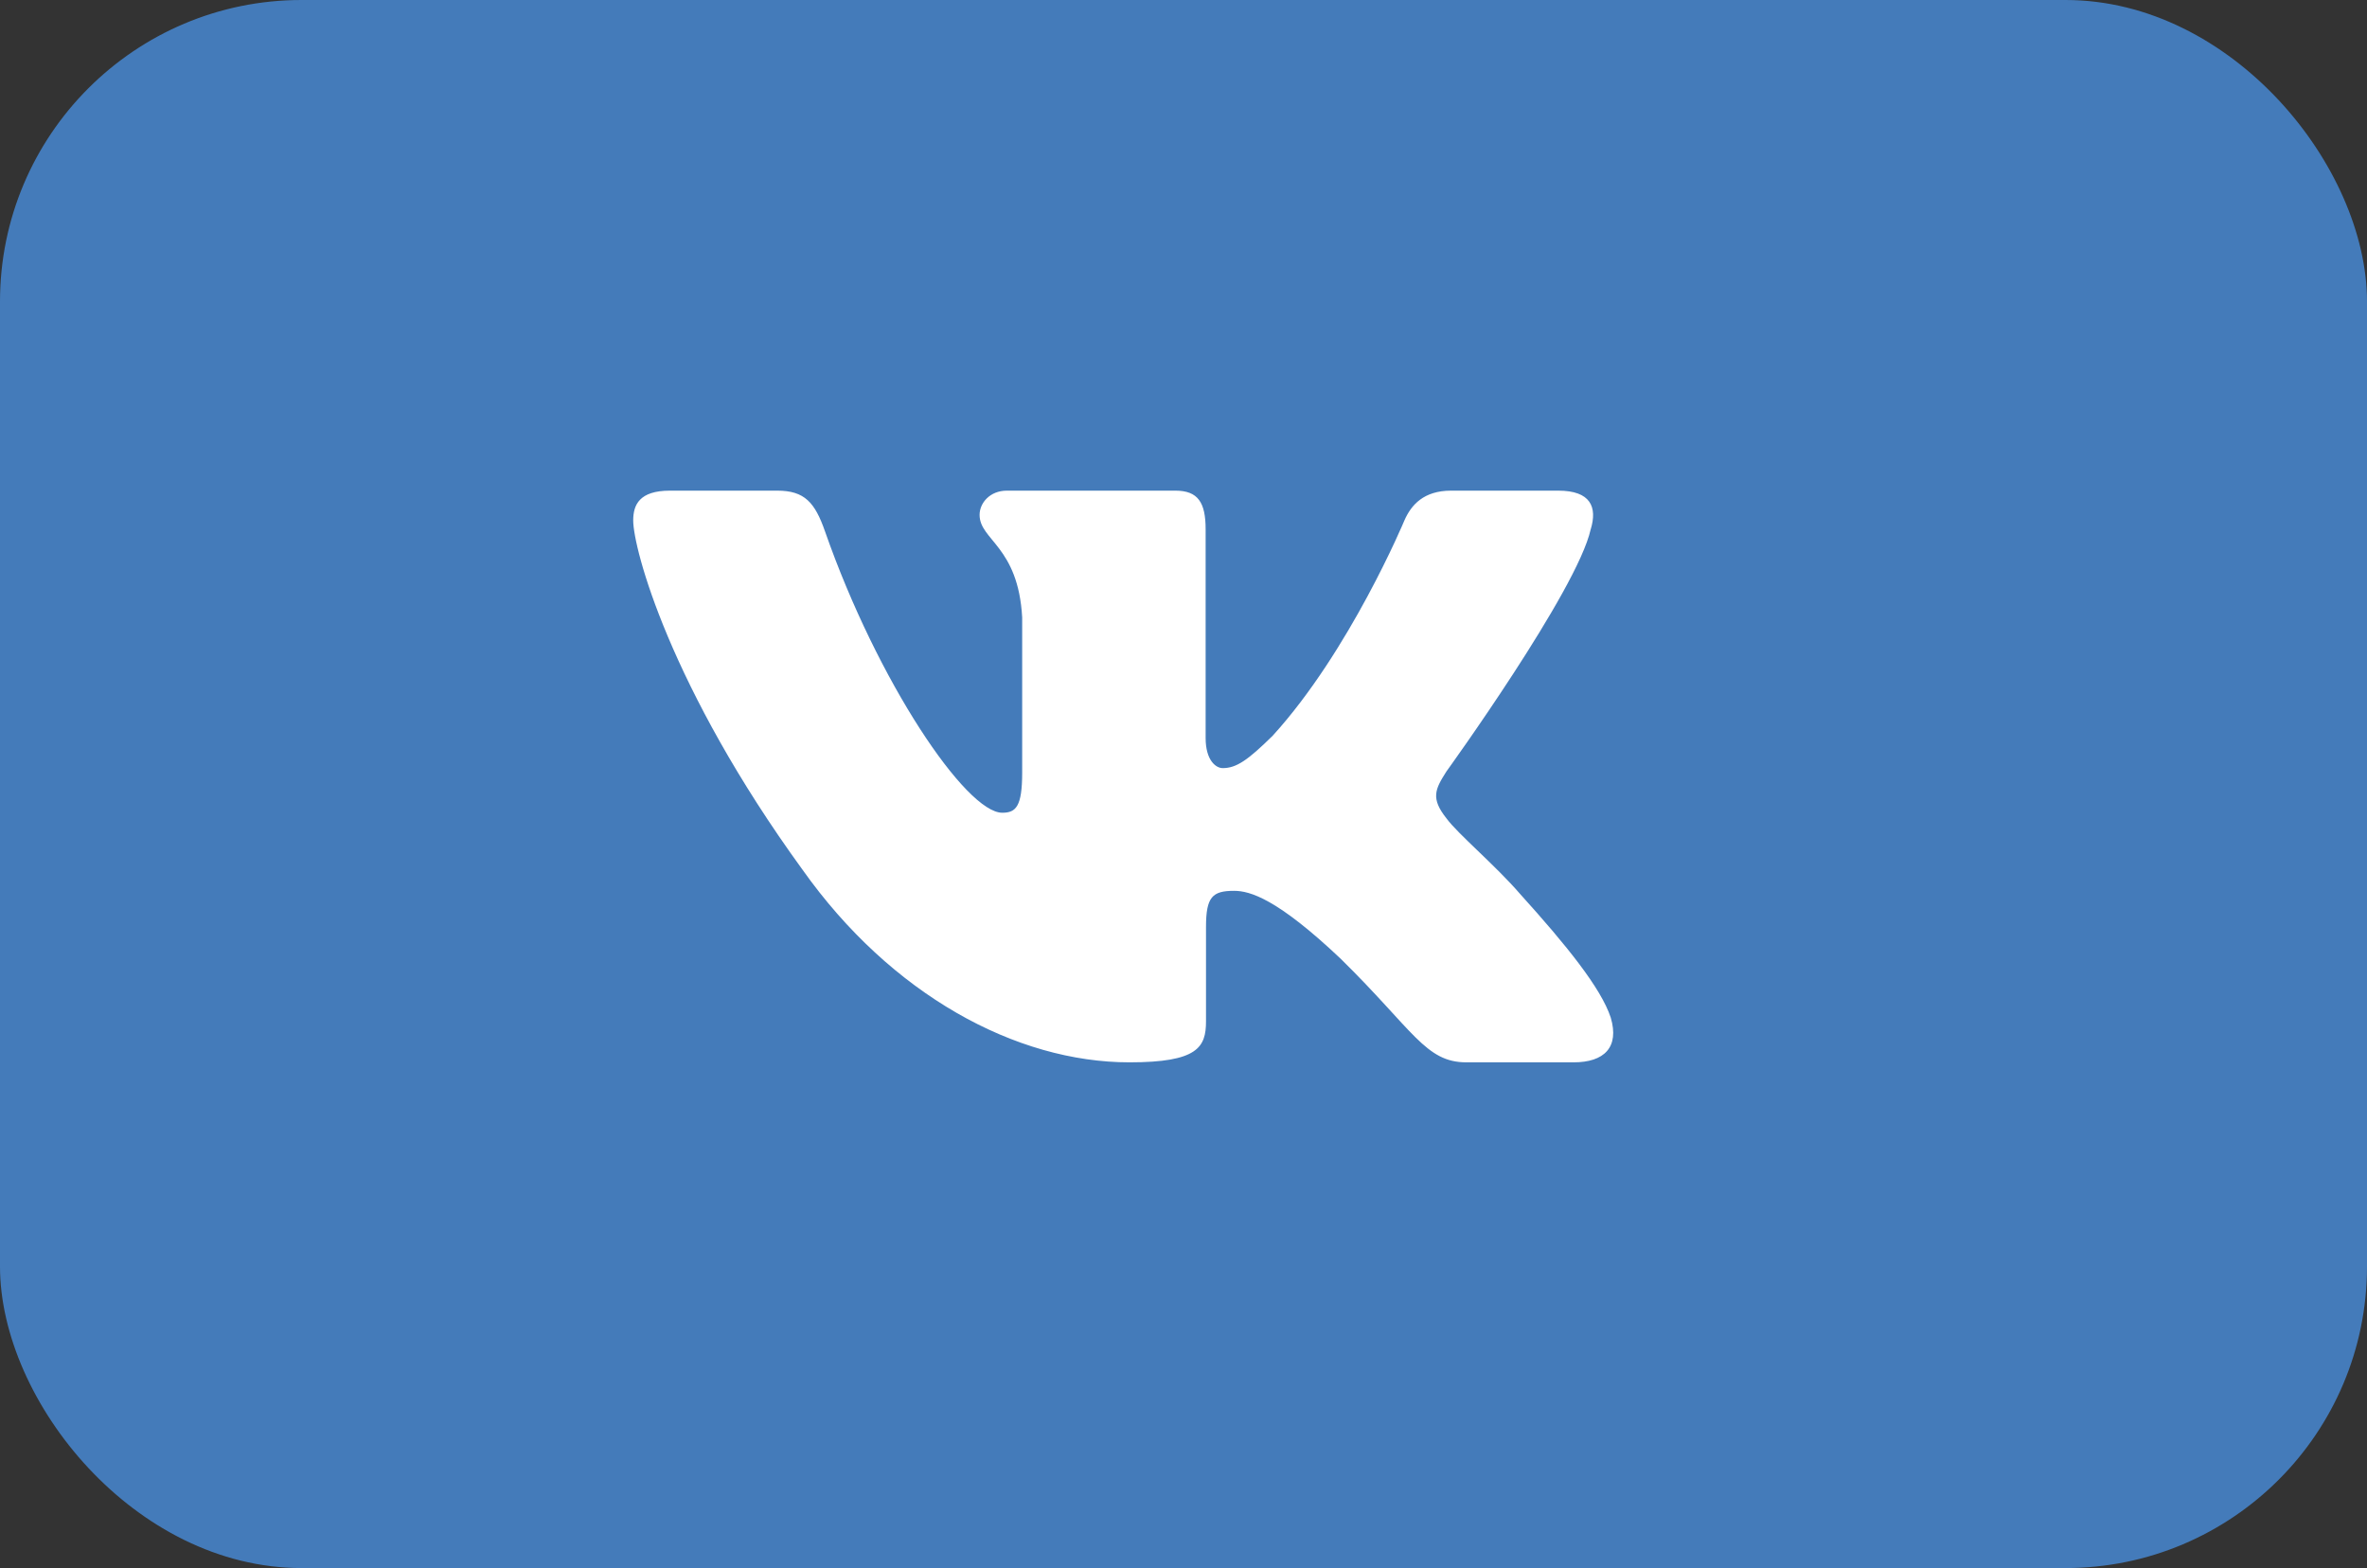
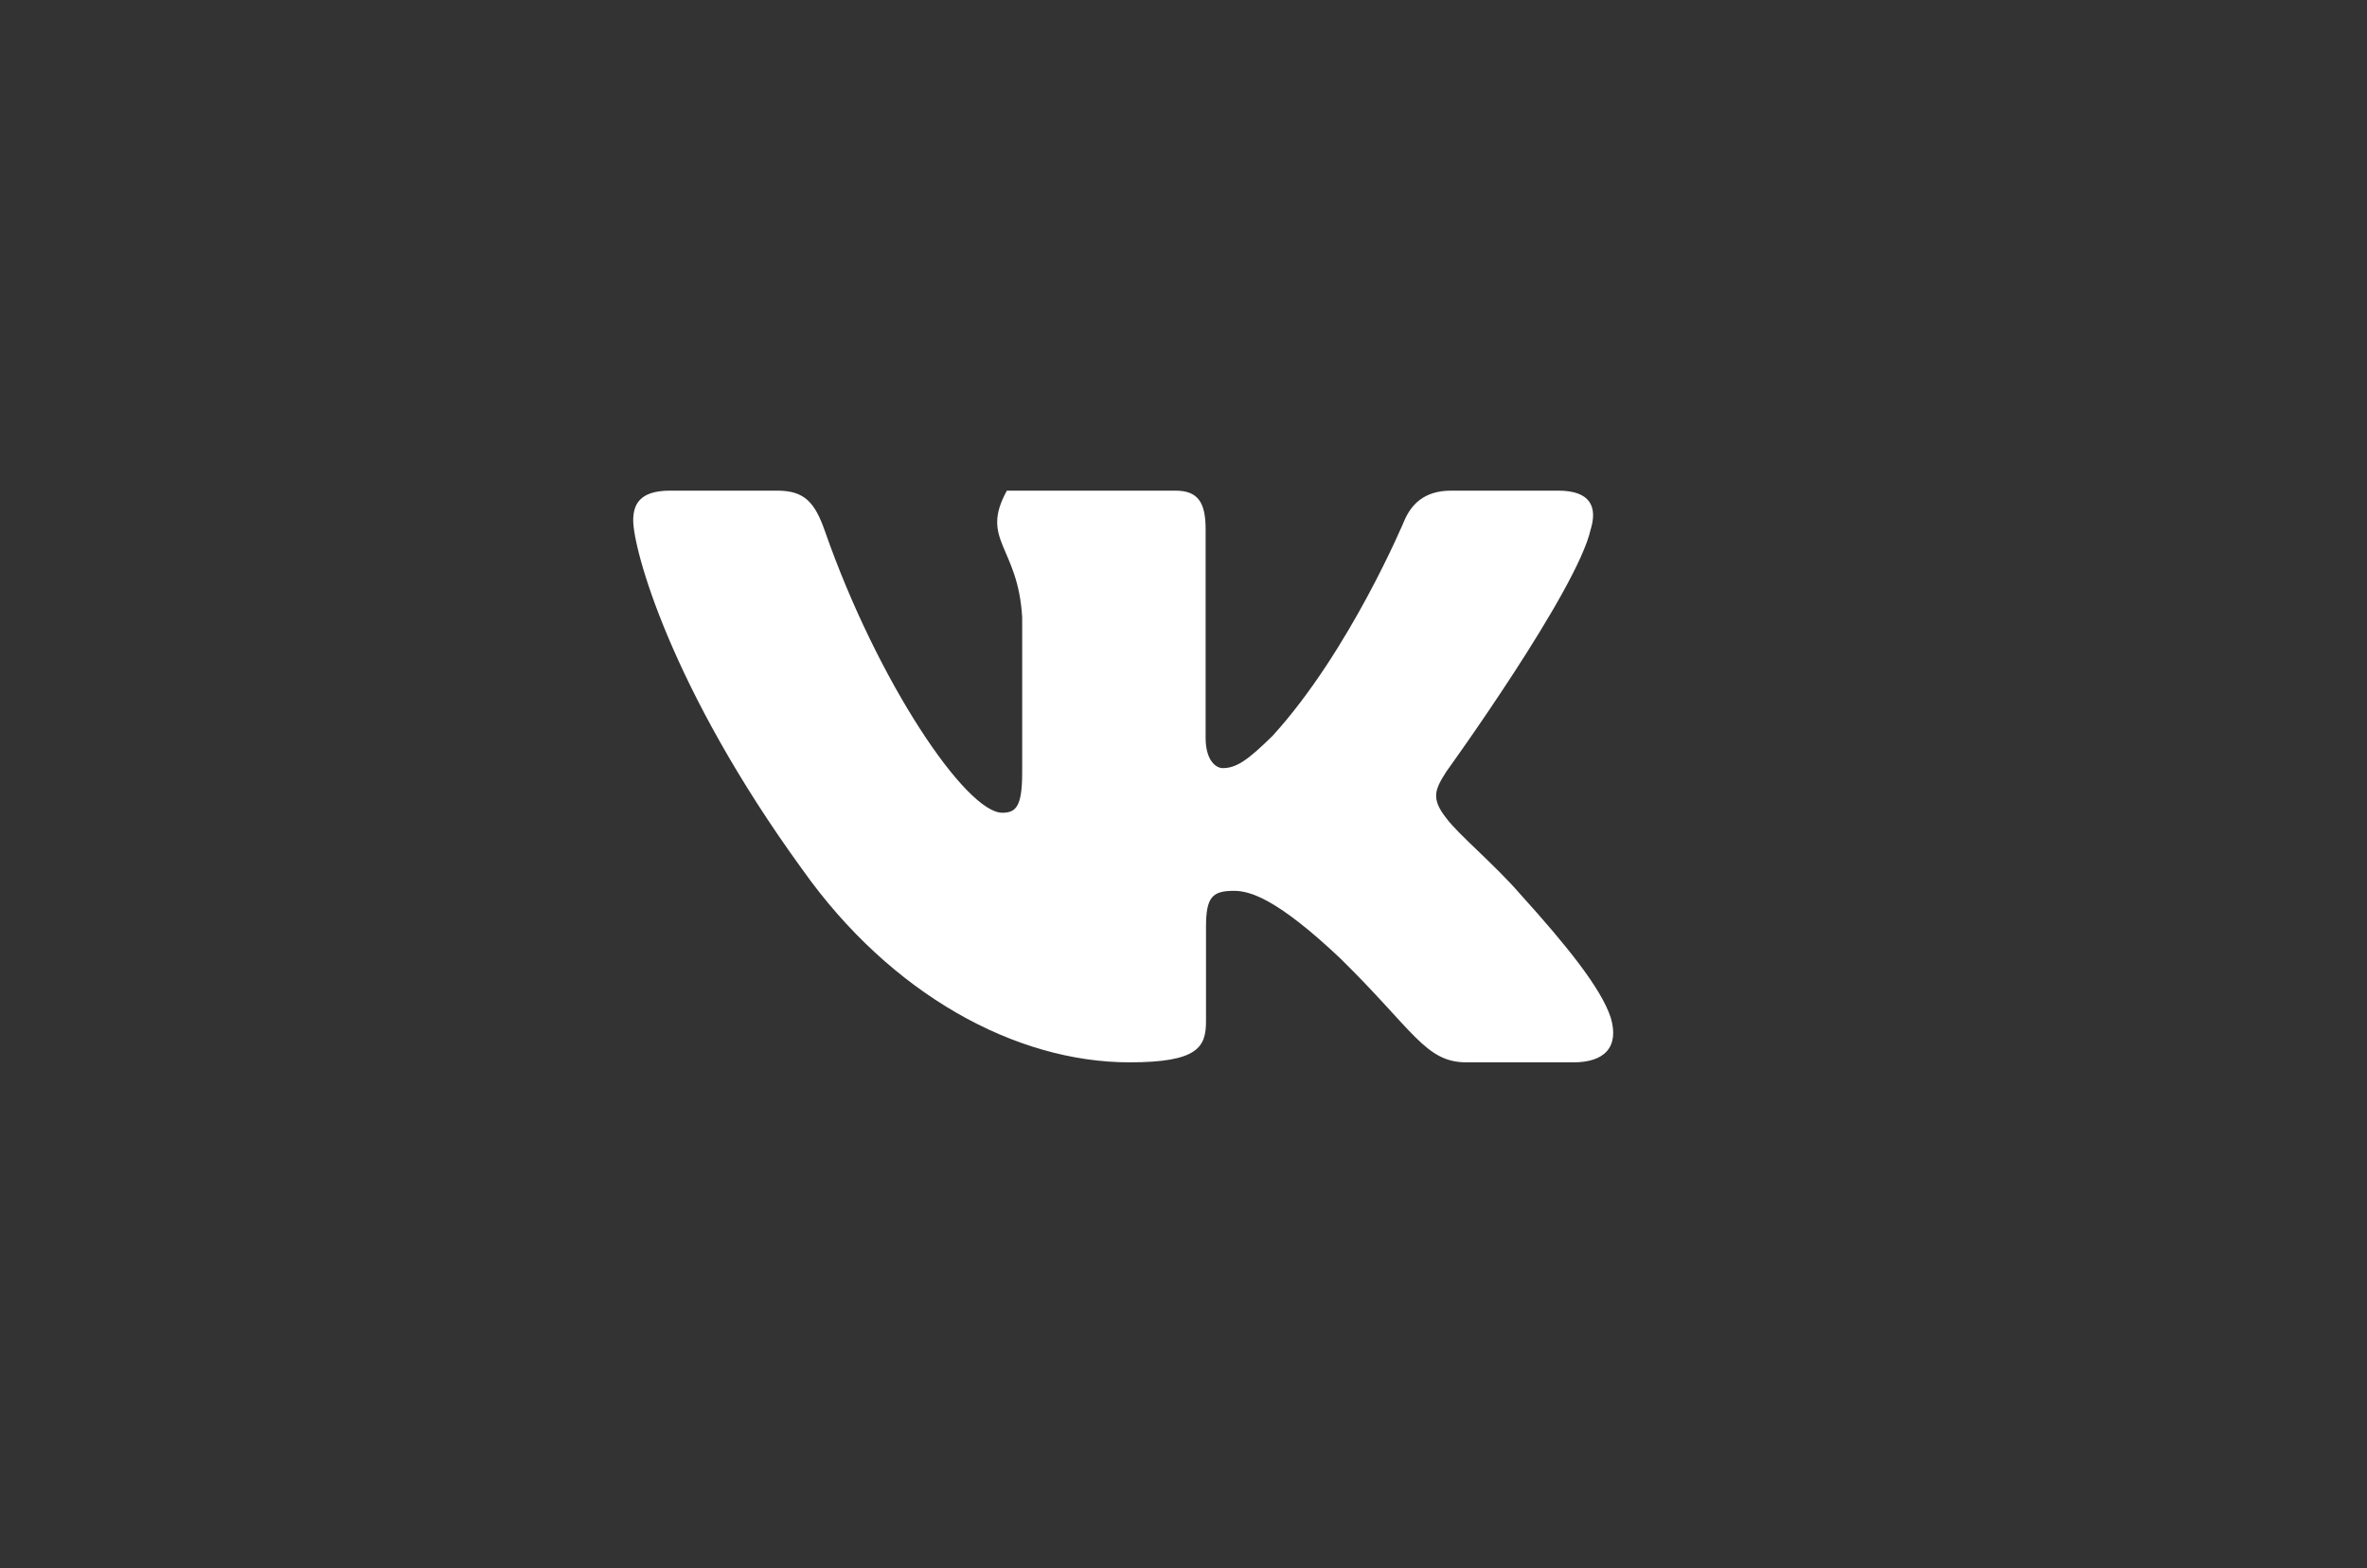
<svg xmlns="http://www.w3.org/2000/svg" width="157" height="104" viewBox="0 0 157 104" fill="none">
  <rect x="0" y="0" width="157" height="104" fill="#333333" stroke="none" />
-   <rect width="157" height="104" rx="20" fill="#447BBA" />
-   <path fill-rule="evenodd" clip-rule="evenodd" d="M105.51 35.109C105.96 33.631 105.51 32.542 103.357 32.542H96.248C94.439 32.542 93.605 33.482 93.152 34.519C93.152 34.519 89.537 43.175 84.415 48.797C82.758 50.428 82.005 50.945 81.1 50.945C80.648 50.945 79.968 50.428 79.968 48.946V35.109C79.968 33.333 79.47 32.542 77.964 32.542H66.784C65.655 32.542 64.975 33.365 64.975 34.148C64.975 35.83 67.537 36.22 67.8 40.954V51.24C67.8 53.496 67.385 53.905 66.481 53.905C64.07 53.905 58.207 45.209 54.727 35.258C54.052 33.322 53.37 32.542 51.552 32.542H44.438C42.406 32.542 42 33.482 42 34.519C42 36.366 44.41 45.542 53.226 57.678C59.103 65.966 67.377 70.459 74.914 70.459C79.435 70.459 79.993 69.462 79.993 67.742V61.478C79.993 59.482 80.42 59.084 81.853 59.084C82.909 59.084 84.716 59.604 88.935 63.598C93.756 68.335 94.55 70.459 97.263 70.459H104.373C106.404 70.459 107.423 69.462 106.838 67.49C106.193 65.529 103.891 62.683 100.839 59.306C99.181 57.383 96.695 55.311 95.939 54.274C94.886 52.944 95.186 52.351 95.939 51.167C95.939 51.167 104.606 39.18 105.508 35.109" fill="white" />
+   <path fill-rule="evenodd" clip-rule="evenodd" d="M105.51 35.109C105.96 33.631 105.51 32.542 103.357 32.542H96.248C94.439 32.542 93.605 33.482 93.152 34.519C93.152 34.519 89.537 43.175 84.415 48.797C82.758 50.428 82.005 50.945 81.1 50.945C80.648 50.945 79.968 50.428 79.968 48.946V35.109C79.968 33.333 79.47 32.542 77.964 32.542H66.784C64.975 35.83 67.537 36.22 67.8 40.954V51.24C67.8 53.496 67.385 53.905 66.481 53.905C64.07 53.905 58.207 45.209 54.727 35.258C54.052 33.322 53.37 32.542 51.552 32.542H44.438C42.406 32.542 42 33.482 42 34.519C42 36.366 44.41 45.542 53.226 57.678C59.103 65.966 67.377 70.459 74.914 70.459C79.435 70.459 79.993 69.462 79.993 67.742V61.478C79.993 59.482 80.42 59.084 81.853 59.084C82.909 59.084 84.716 59.604 88.935 63.598C93.756 68.335 94.55 70.459 97.263 70.459H104.373C106.404 70.459 107.423 69.462 106.838 67.49C106.193 65.529 103.891 62.683 100.839 59.306C99.181 57.383 96.695 55.311 95.939 54.274C94.886 52.944 95.186 52.351 95.939 51.167C95.939 51.167 104.606 39.18 105.508 35.109" fill="white" />
</svg>